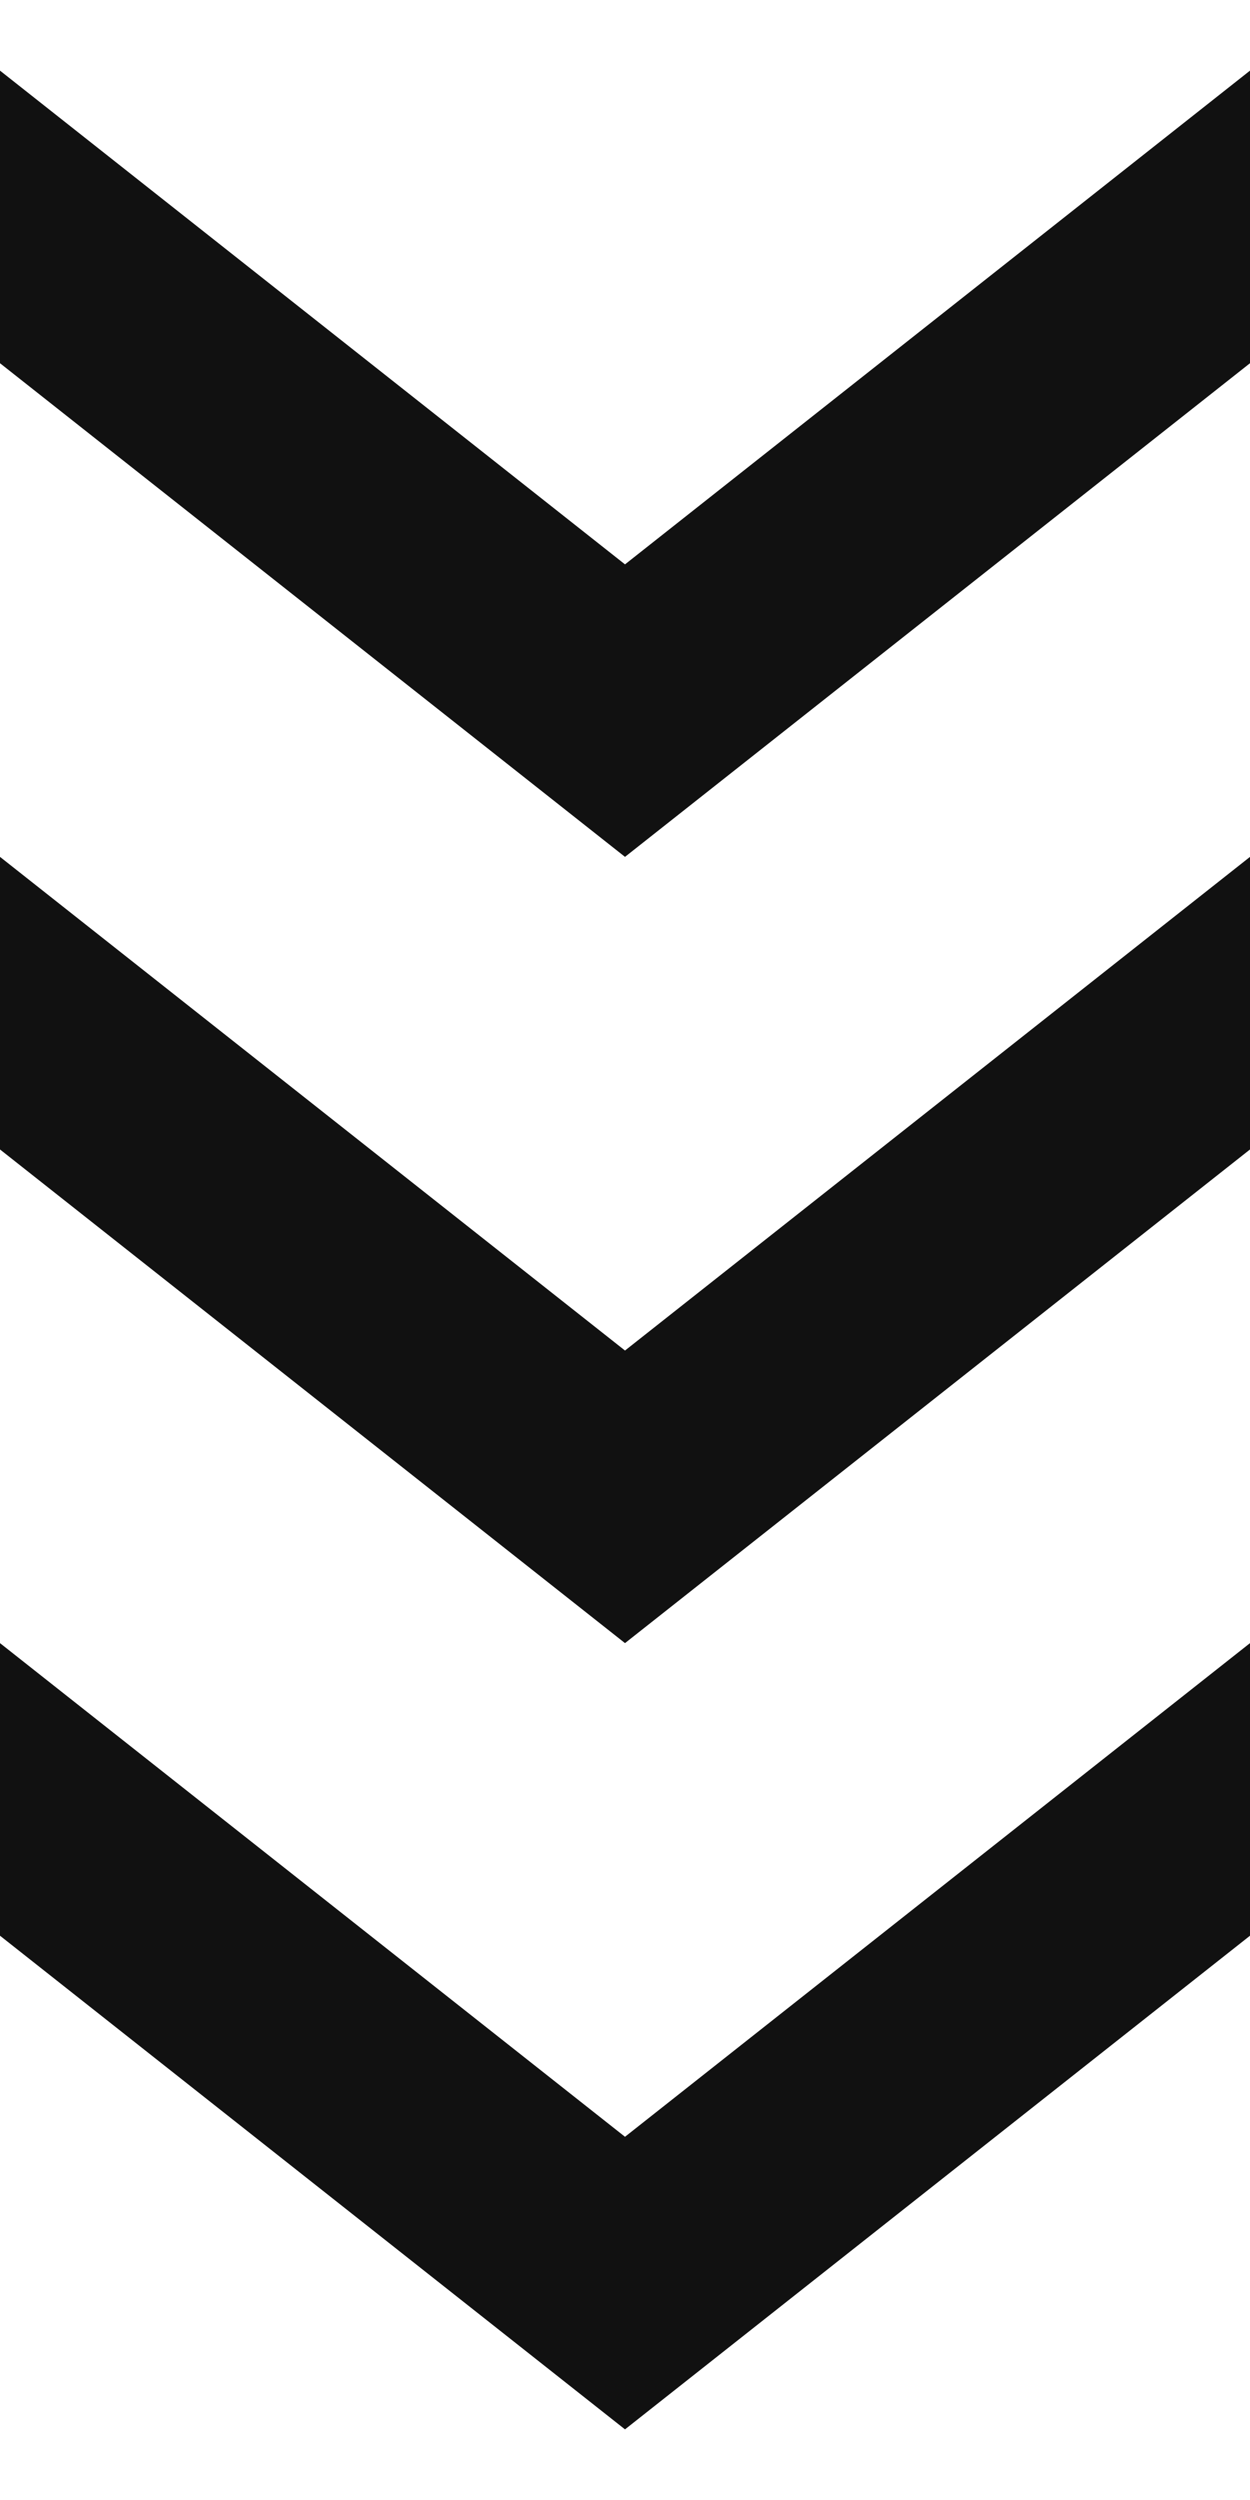
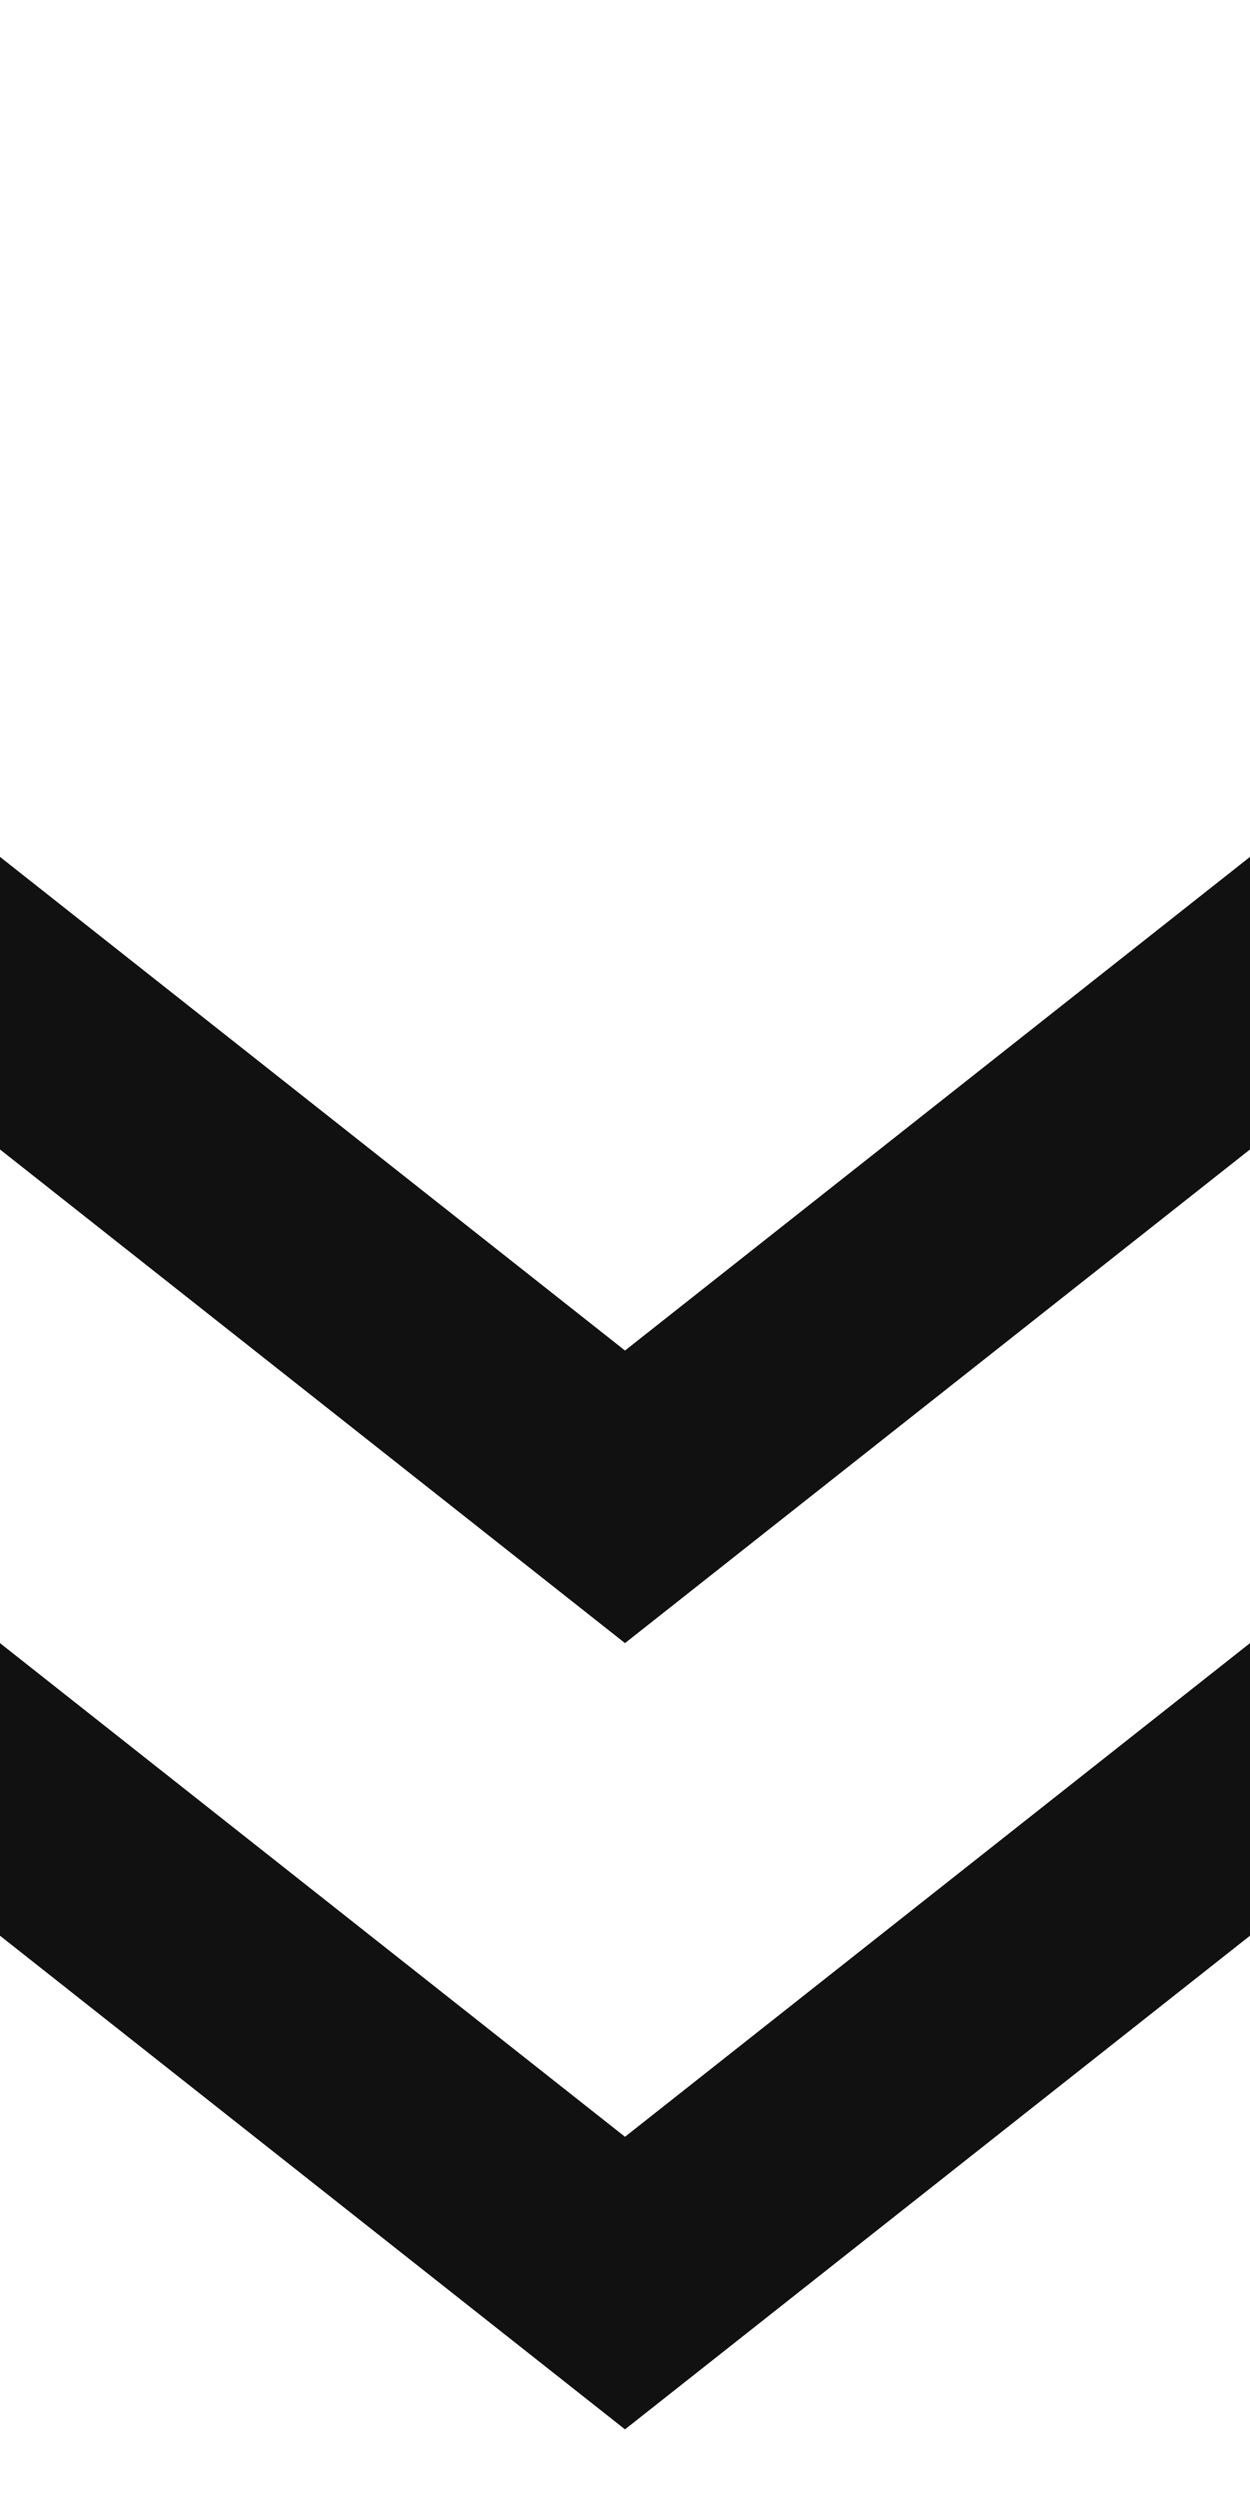
<svg xmlns="http://www.w3.org/2000/svg" width="14" height="28" viewBox="0 0 14 28" fill="none">
-   <path d="M14 0.791L7 6.321L0 0.791L-1.43223e-07 4.068L7 9.597L14 4.068L14 0.791Z" fill="#111111" />
  <path d="M14 9.597L7 15.126L0 9.597L-1.43223e-07 12.874L7 18.403L14 12.874L14 9.597Z" fill="#111111" />
  <path d="M14 18.403L7 23.932L0 18.403L-1.43223e-07 21.68L7 27.209L14 21.68L14 18.403Z" fill="#111111" />
</svg>